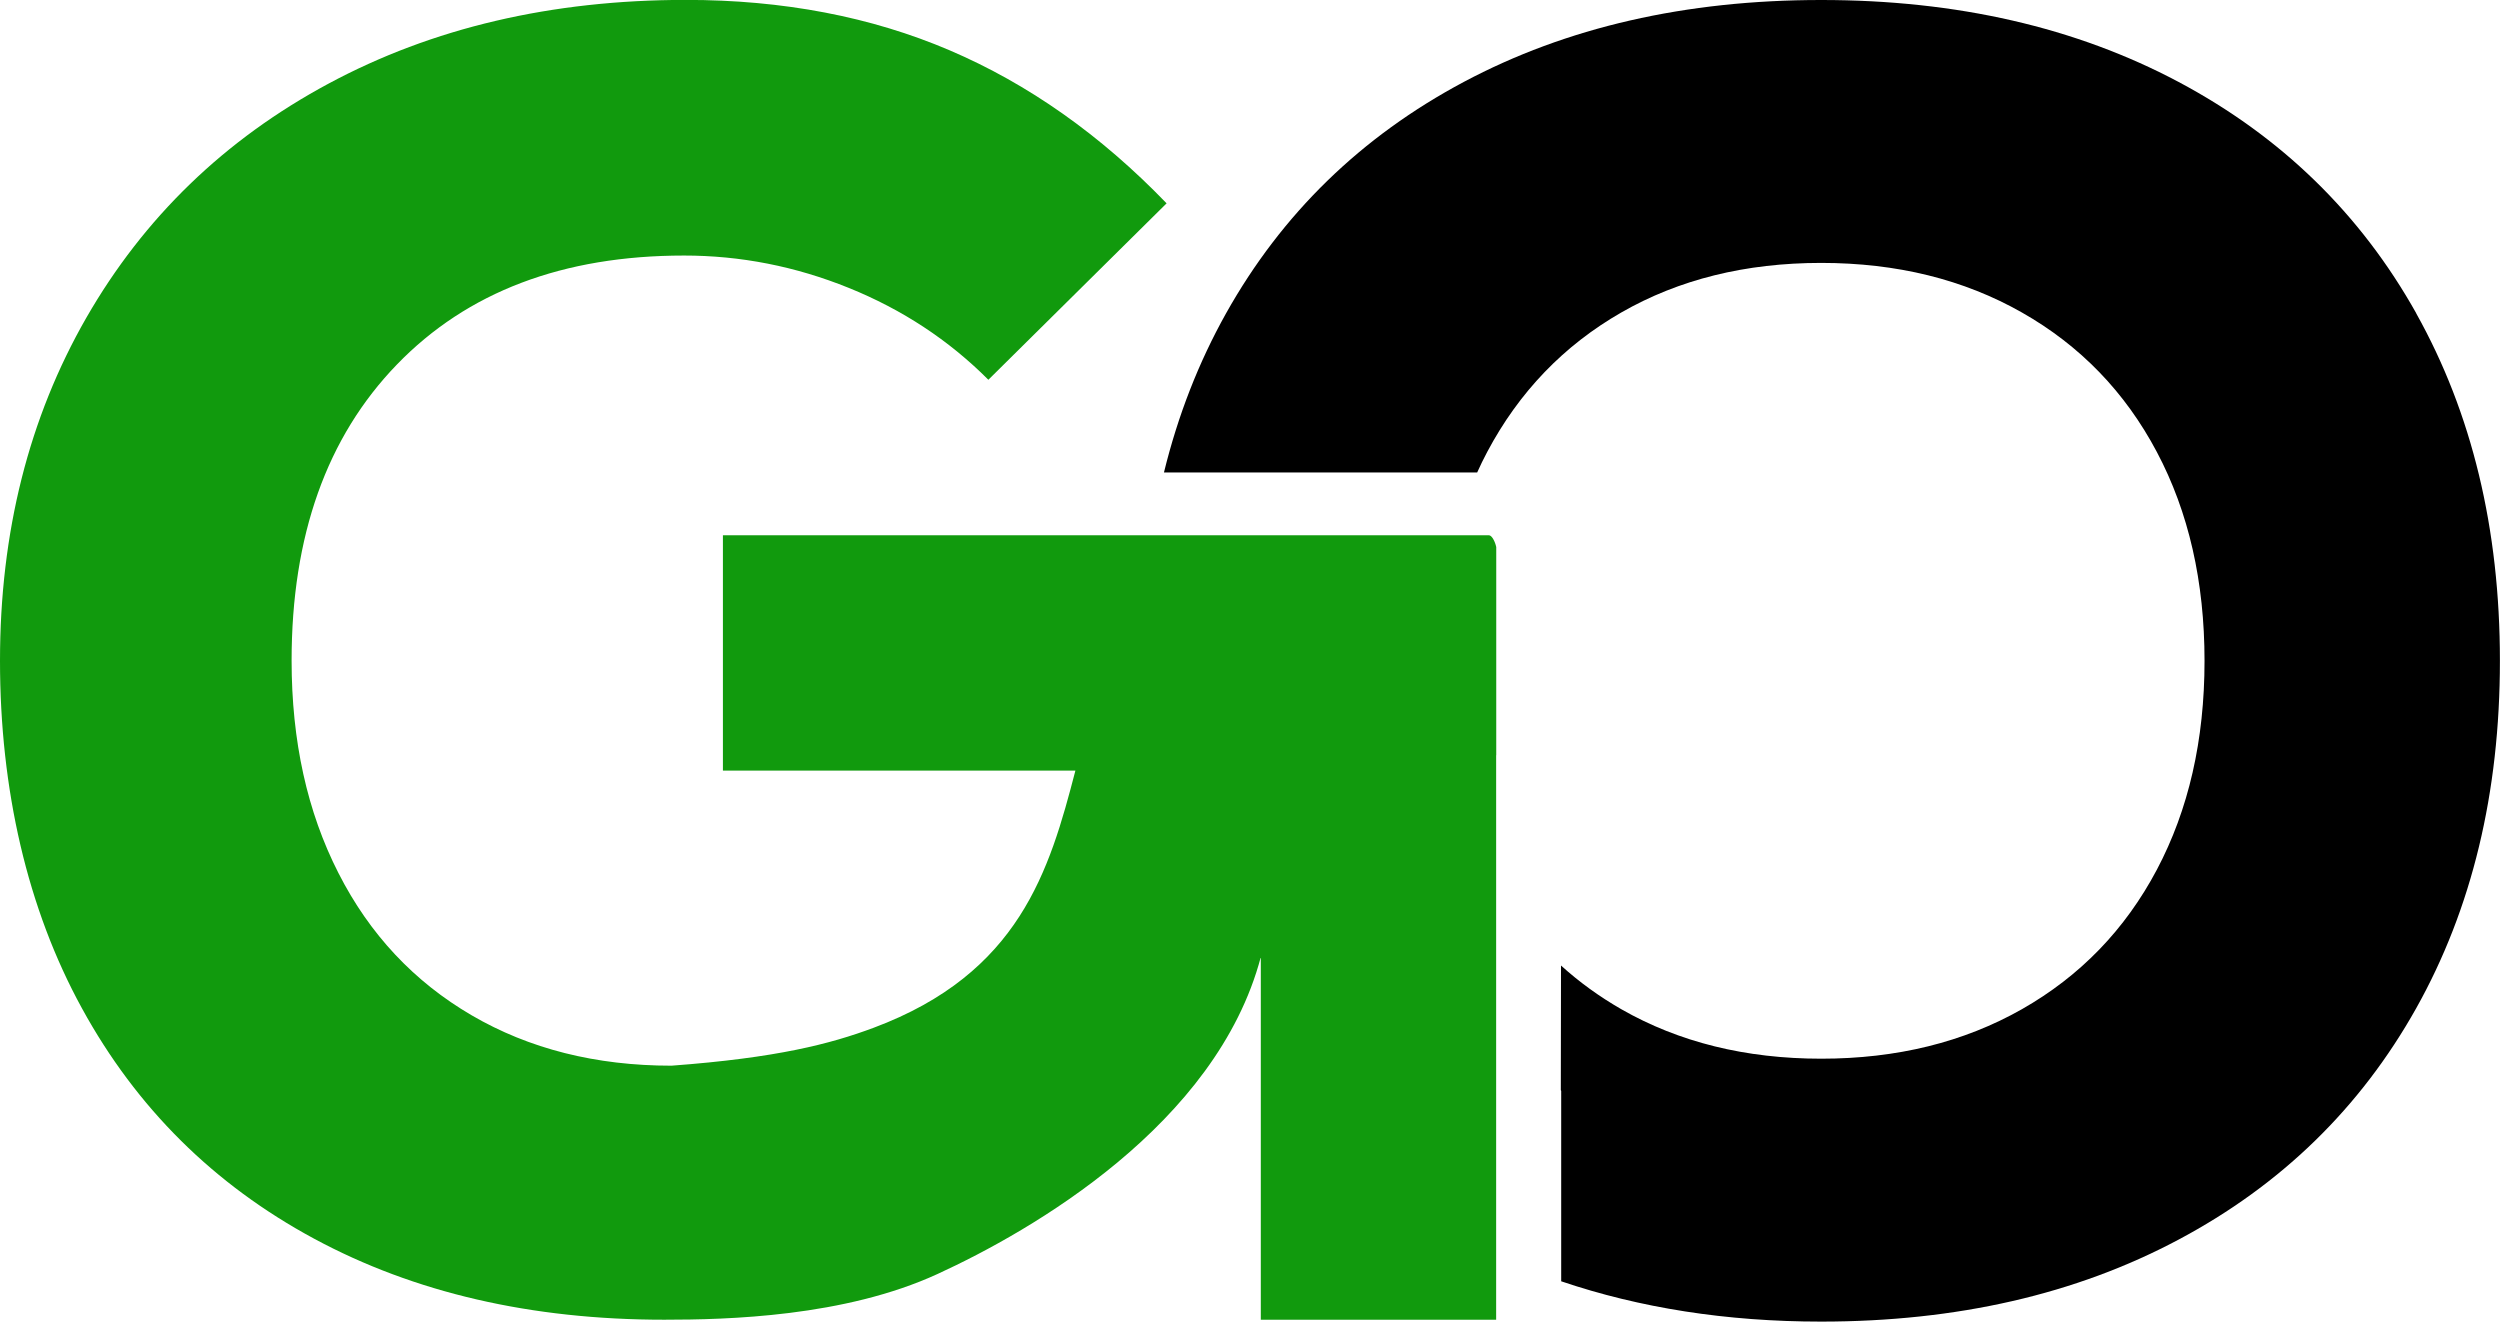
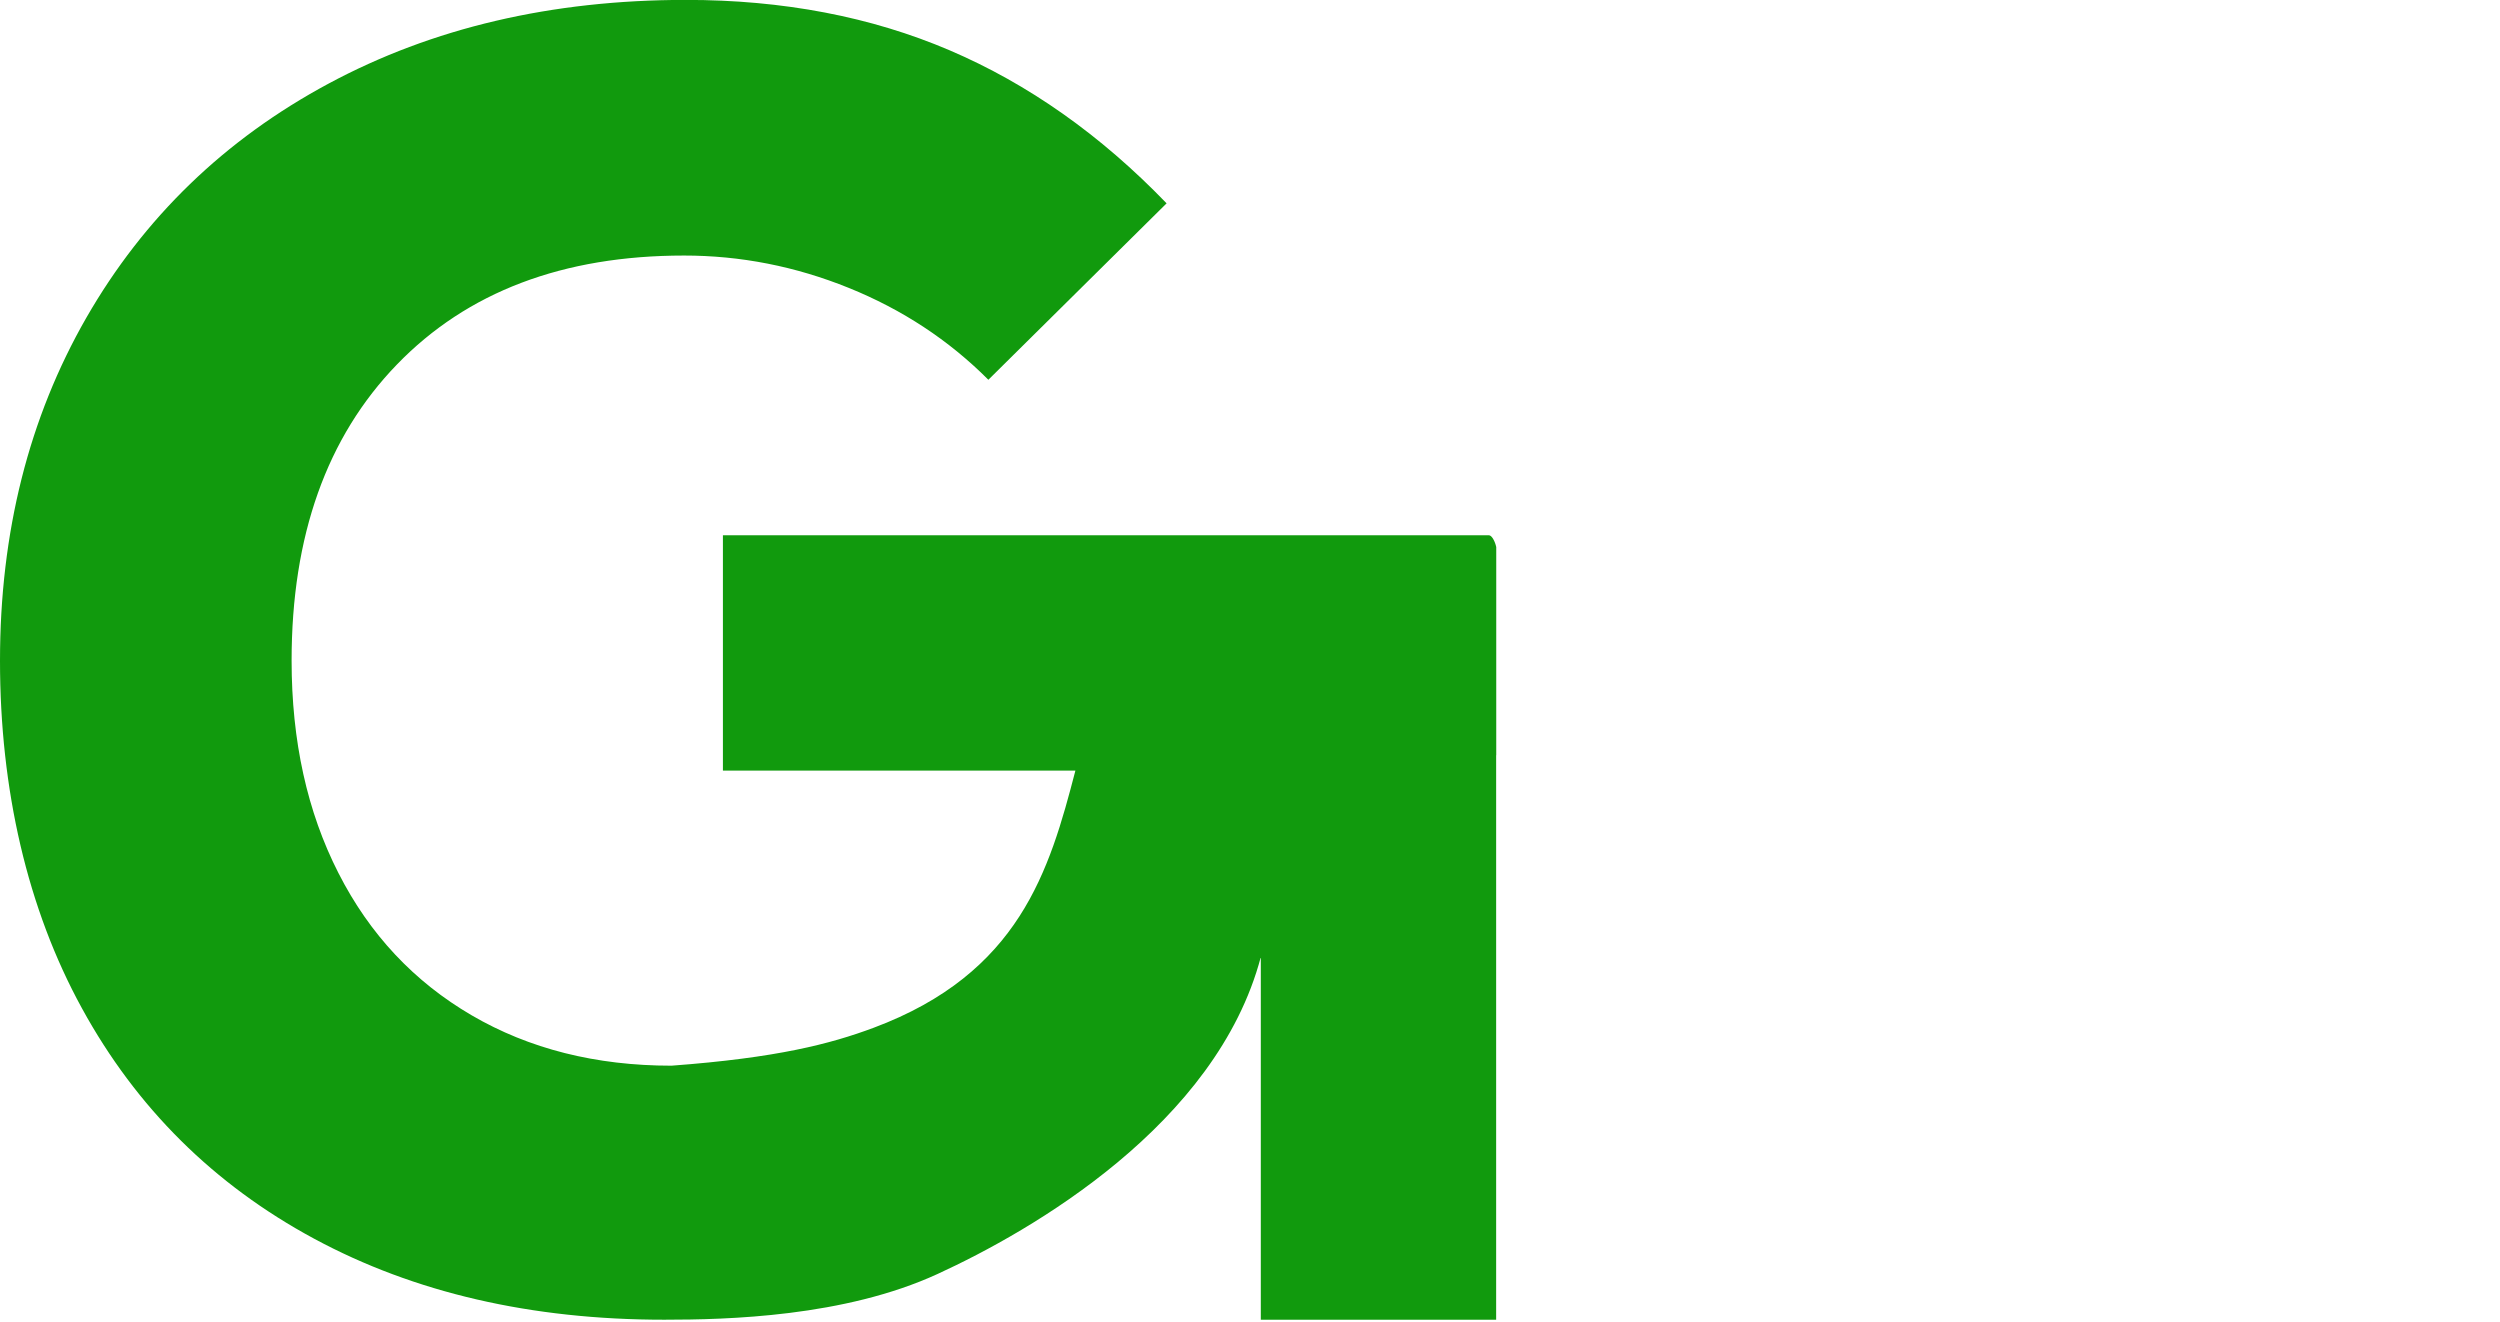
<svg xmlns="http://www.w3.org/2000/svg" id="Camada_2" data-name="Camada 2" viewBox="0 0 264.83 139.99">
  <defs>
    <style>
      .cls-1 {
        fill: #119a0d;
      }
    </style>
  </defs>
  <g id="Camada_1-2" data-name="Camada 1">
    <g>
-       <path d="M255.96,33.19c-5.91-10.55-14.3-18.72-25.18-24.51-10.87-5.78-23.49-8.68-37.86-8.68s-26.99,2.89-37.86,8.68c-10.87,5.79-19.26,13.95-25.18,24.51-2.91,5.2-5.1,10.82-6.58,16.86h33.18c.33-.73.68-1.46,1.06-2.17,3.37-6.35,8.11-11.28,14.21-14.78,6.1-3.5,13.16-5.25,21.17-5.25s15.1,1.75,21.26,5.25c6.17,3.5,10.93,8.42,14.3,14.78,3.37,6.36,5.05,13.73,5.05,22.13s-1.69,15.77-5.05,22.12c-3.37,6.36-8.14,11.28-14.3,14.78-6.17,3.5-13.25,5.24-21.26,5.24s-15.07-1.75-21.17-5.24c-2.33-1.34-4.46-2.88-6.39-4.63l-.02,13.2.04.08v20.17c8.33,2.82,17.49,4.27,27.53,4.27,14.37,0,26.99-2.89,37.86-8.68,10.87-5.78,19.26-13.95,25.18-24.51,5.91-10.55,8.87-22.82,8.87-36.81s-2.96-26.25-8.87-36.81Z" />
      <path class="cls-1" d="M158.5,80.01v-22.06c-.12-.57-.46-1.25-.78-1.25h-81.14v24.93h37.34c-2.75,10.6-5.92,21.47-21.39,27.25-4.56,1.7-10.21,3.18-21.4,4.01-8.01,0-15.07-1.78-21.17-5.34-6.1-3.56-10.81-8.58-14.11-15.07-3.31-6.49-4.96-13.99-4.96-22.5,0-13.22,3.72-23.68,11.16-31.37,7.44-7.69,17.58-11.54,30.42-11.54,5.97,0,11.79,1.14,17.45,3.43,5.66,2.29,10.59,5.53,14.78,9.73l18.88-18.69c-6.99-7.25-14.66-12.65-22.98-16.21-8.33-3.56-17.64-5.34-27.94-5.34-14.24,0-26.86,2.96-37.86,8.87-11,5.91-19.55,14.18-25.65,24.79C3.05,44.28,0,56.39,0,70s2.89,26.26,8.68,36.81c5.78,10.56,13.99,18.69,24.6,24.41,10.61,5.72,22.98,8.58,37.09,8.58,6.66,0,19.07-.3,28.96-4.85,9.89-4.54,29.53-15.8,34.23-33.57v38.42h24.93v-59.79Z" />
    </g>
  </g>
</svg>